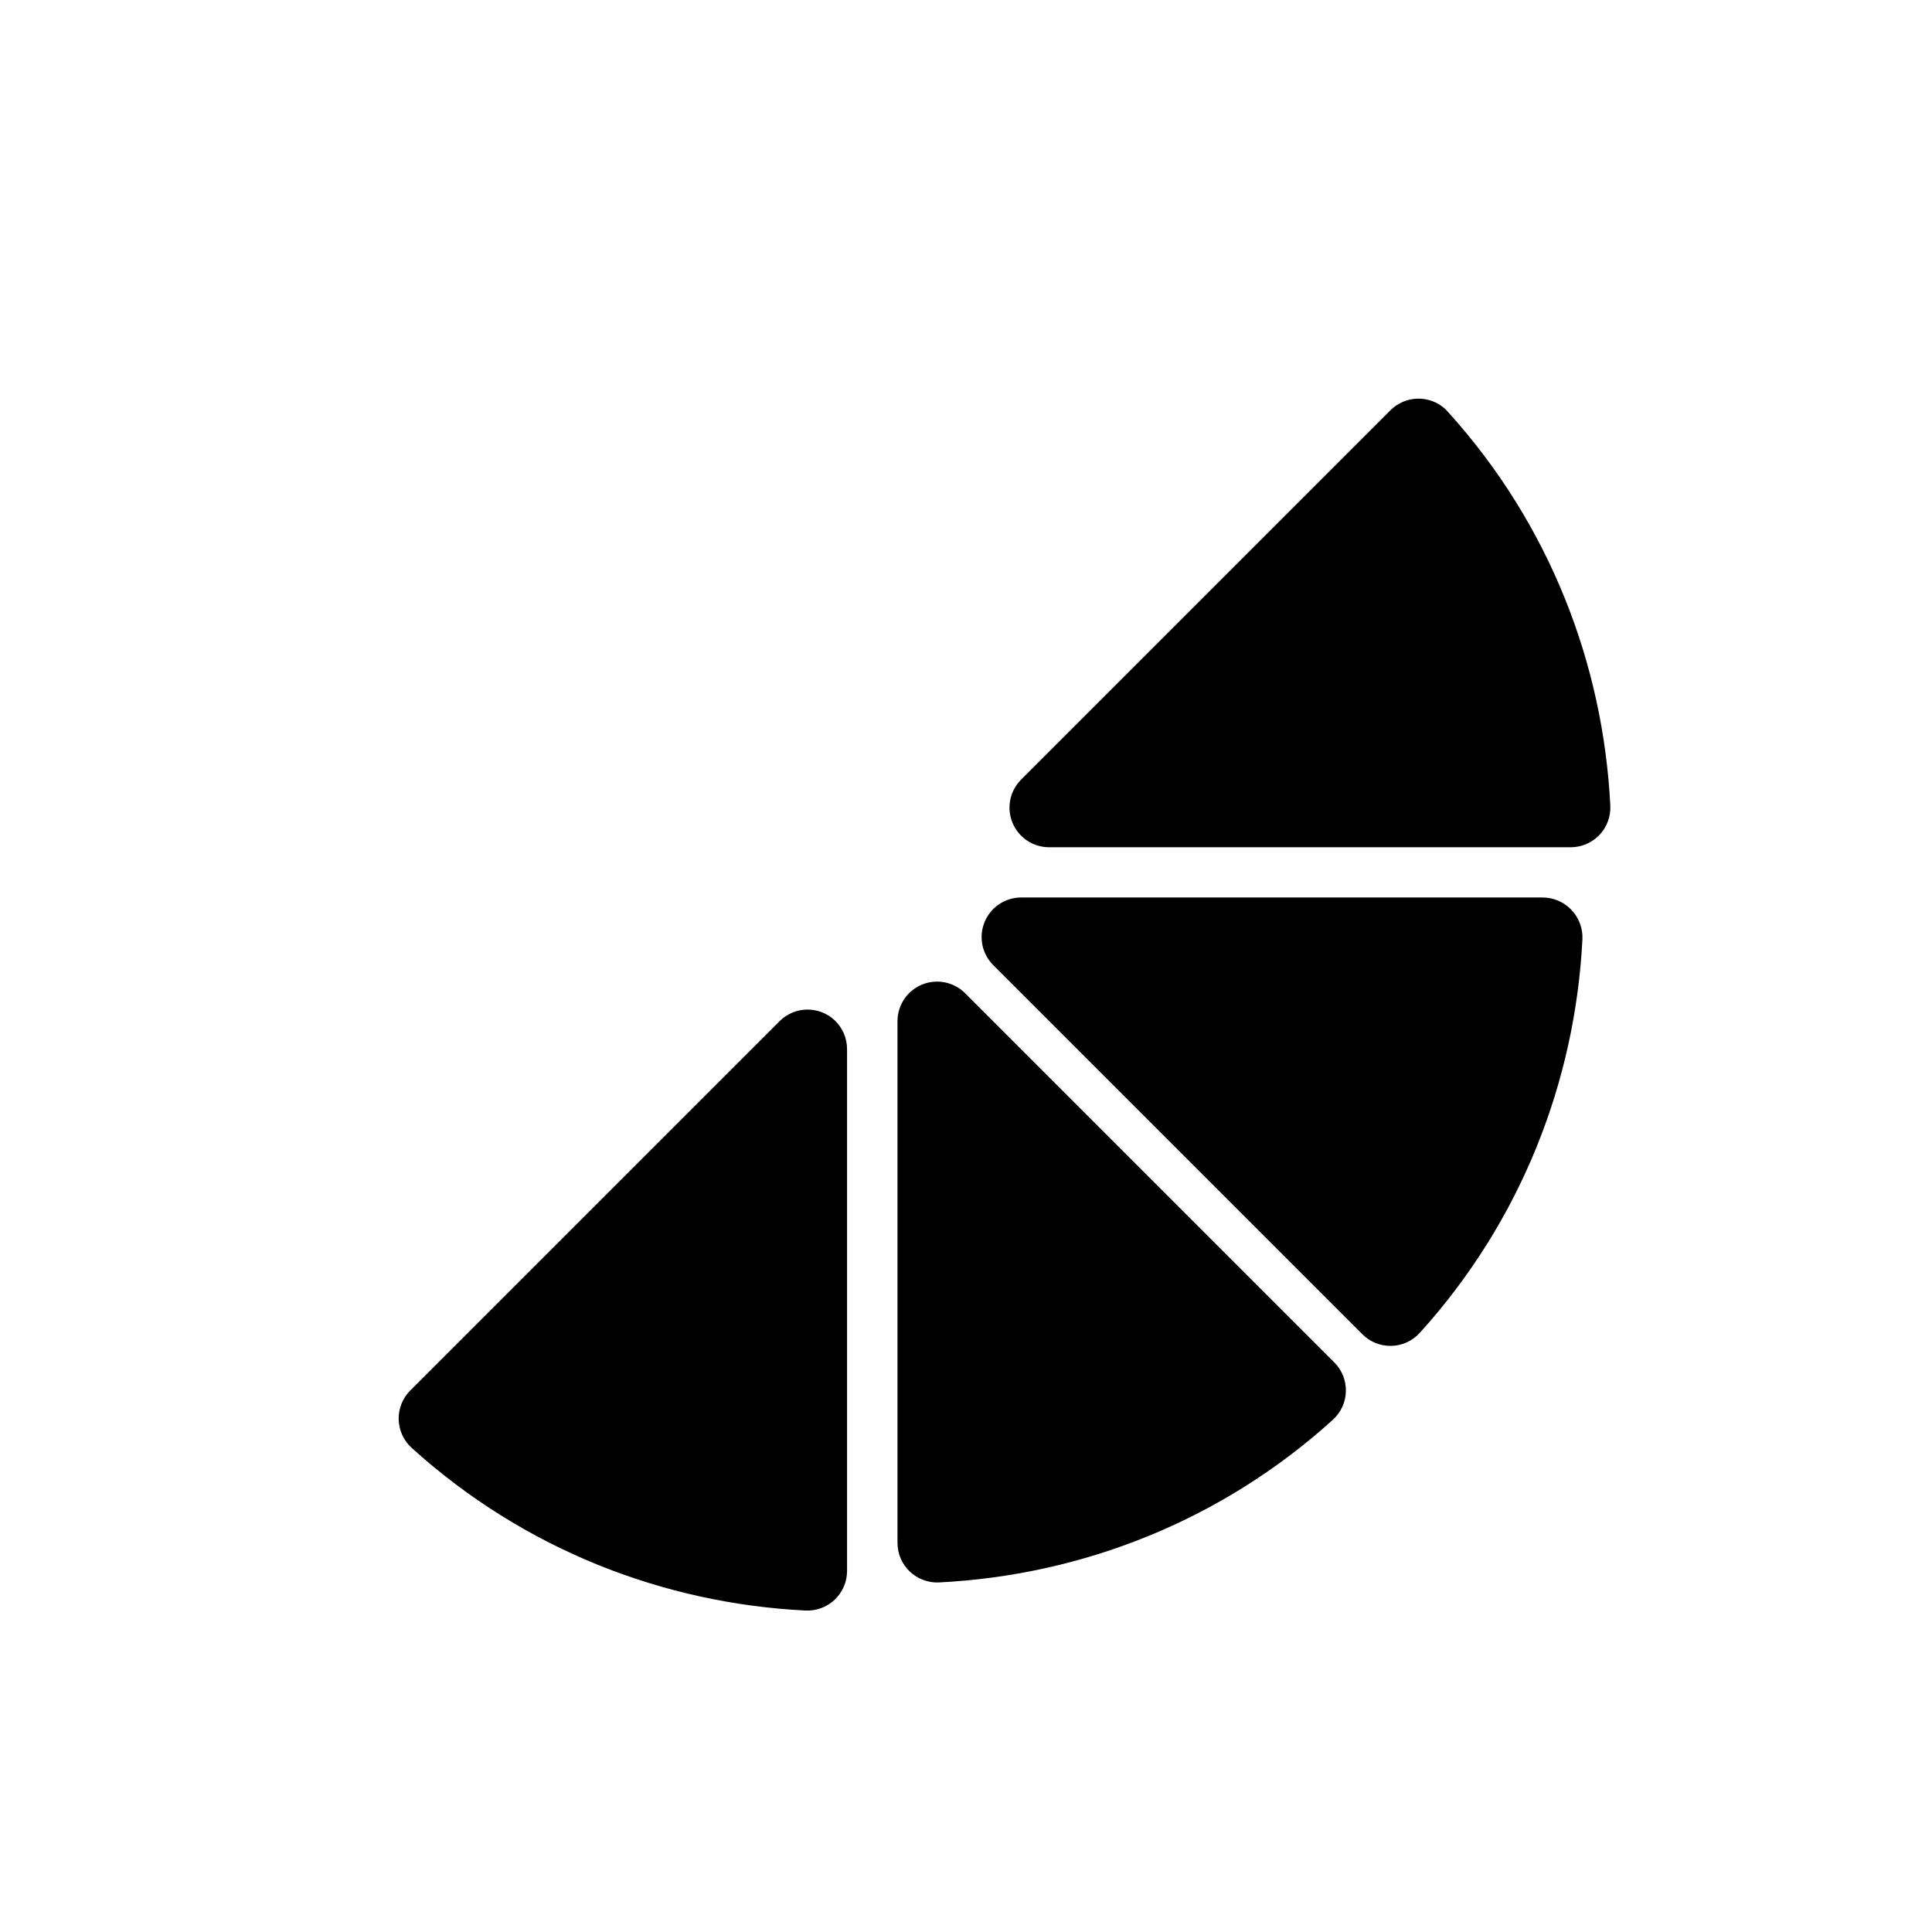
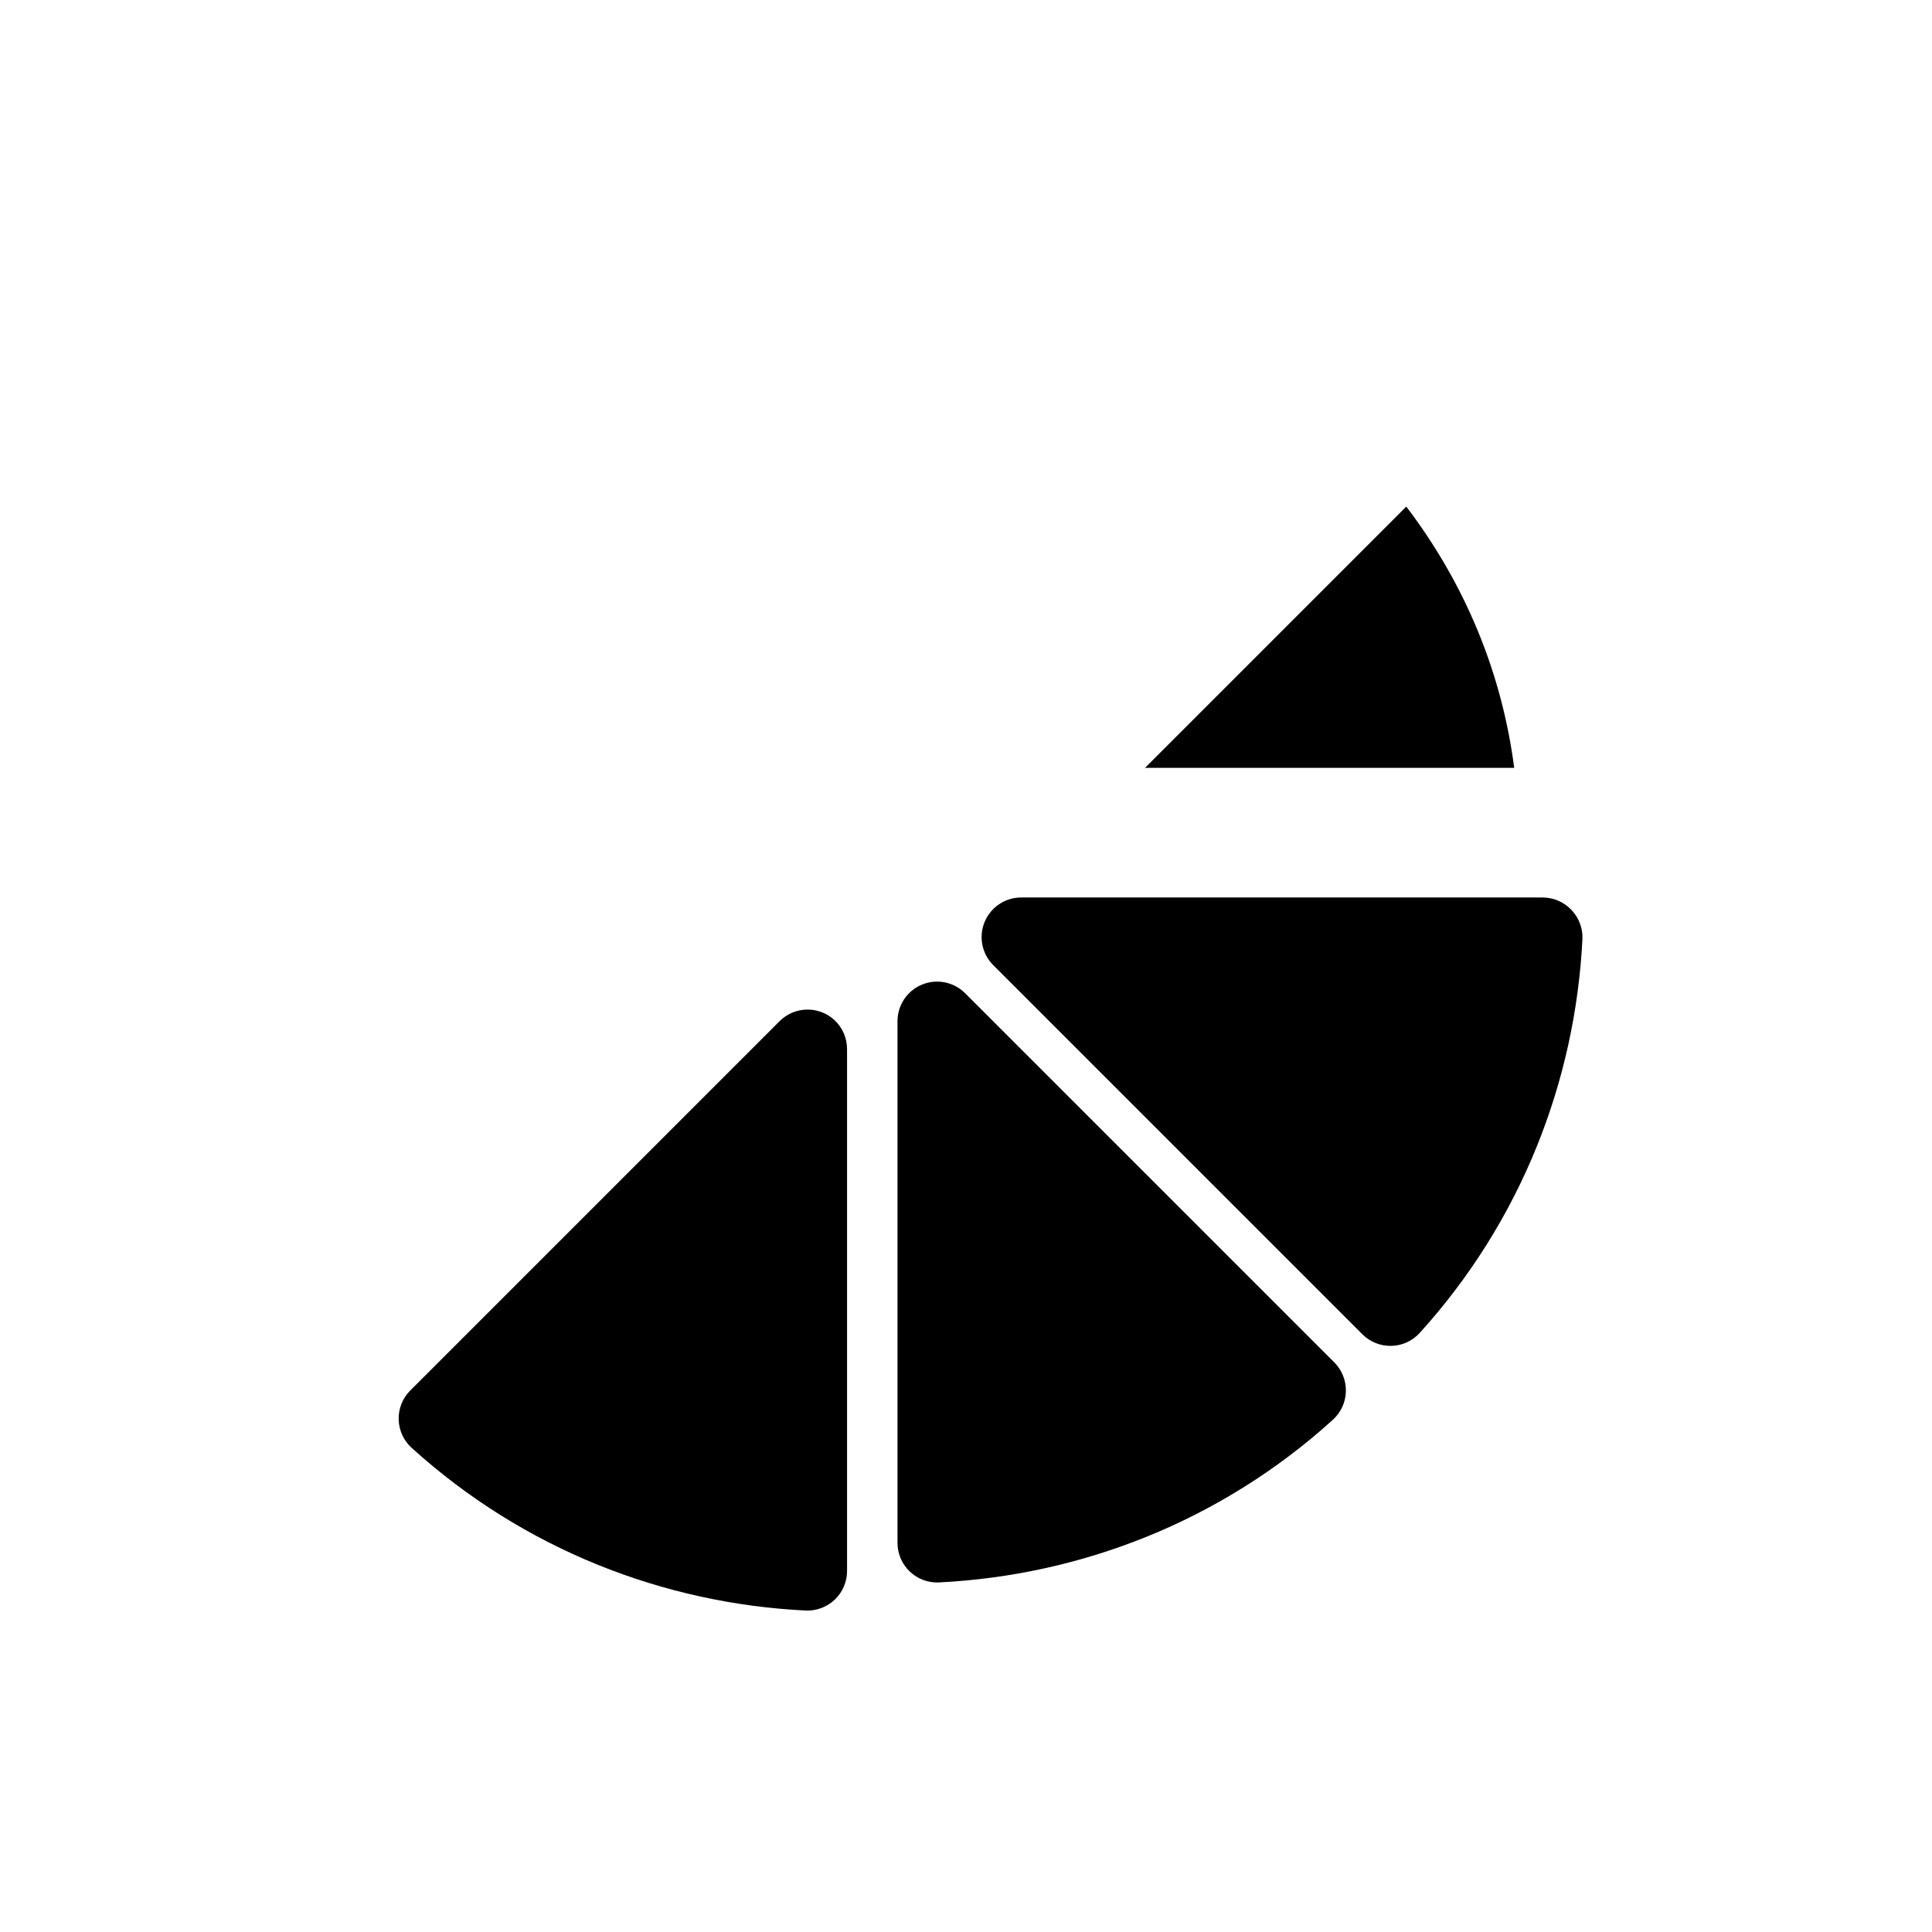
<svg xmlns="http://www.w3.org/2000/svg" fill="#000000" width="800px" height="800px" version="1.1" viewBox="144 144 512 512">
  <g fill-rule="evenodd">
    <path d="m347.5 447.43v97.848c-24.789-3.223-48.441-12.68-69.301-28.543z" />
    <path d="m365.19 414.38c-4.125-3.859-10.562-3.762-14.57 0.219l-97.918 97.918c-2.023 2.035-3.125 4.805-3.051 7.672 0.074 2.867 1.32 5.578 3.441 7.504 29.77 26.977 66.852 41.246 104.37 43.113 2.867 0.141 5.668-0.898 7.75-2.875 2.082-1.977 3.262-4.719 3.266-7.59v-138.29c0.012-2.902-1.18-5.68-3.289-7.668z" />
    <path d="m402.82 439.98 69.305 69.305c-20.848 15.875-44.512 25.305-69.305 28.543z" />
    <path d="m399.76 407.21c-2.996-2.996-7.504-3.894-11.422-2.281-3.918 1.617-6.481 5.434-6.492 9.672v138.29c0.004 2.871 1.184 5.617 3.266 7.594s4.883 3.016 7.75 2.875c37.512-1.879 74.605-16.129 104.37-43.113 2.129-1.93 3.371-4.644 3.441-7.516 0.074-2.867-1.035-5.644-3.062-7.676z" />
    <path d="m537.76 402.89c-3.238 24.789-12.664 48.453-28.543 69.305l-69.305-69.301z" />
    <path d="m560.4 385.09c-1.957-2.051-4.668-3.223-7.508-3.246h-138.29c-4.238 0.012-8.055 2.574-9.672 6.492-1.617 3.922-0.719 8.43 2.281 11.426l97.848 97.848h-0.004c2.031 2.023 4.801 3.133 7.668 3.062 2.867-0.066 5.578-1.305 7.512-3.426 26.984-29.762 41.246-66.871 43.125-104.38 0.125-2.887-0.945-5.699-2.957-7.769z" />
    <path d="m516.68 278.25c15.859 20.859 25.379 44.457 28.602 69.246h-97.848z" />
-     <path d="m527.07 252.46c-4.156-3.871-10.637-3.734-14.625 0.305l-97.848 97.848c-2.996 3-3.894 7.508-2.277 11.426 1.617 3.918 5.434 6.481 9.672 6.492h138.29c2.871-0.004 5.613-1.188 7.59-3.266 1.98-2.082 3.016-4.883 2.875-7.75-1.867-37.52-16.09-74.645-43.066-104.41-0.195-0.223-0.398-0.434-0.609-0.637z" />
  </g>
</svg>